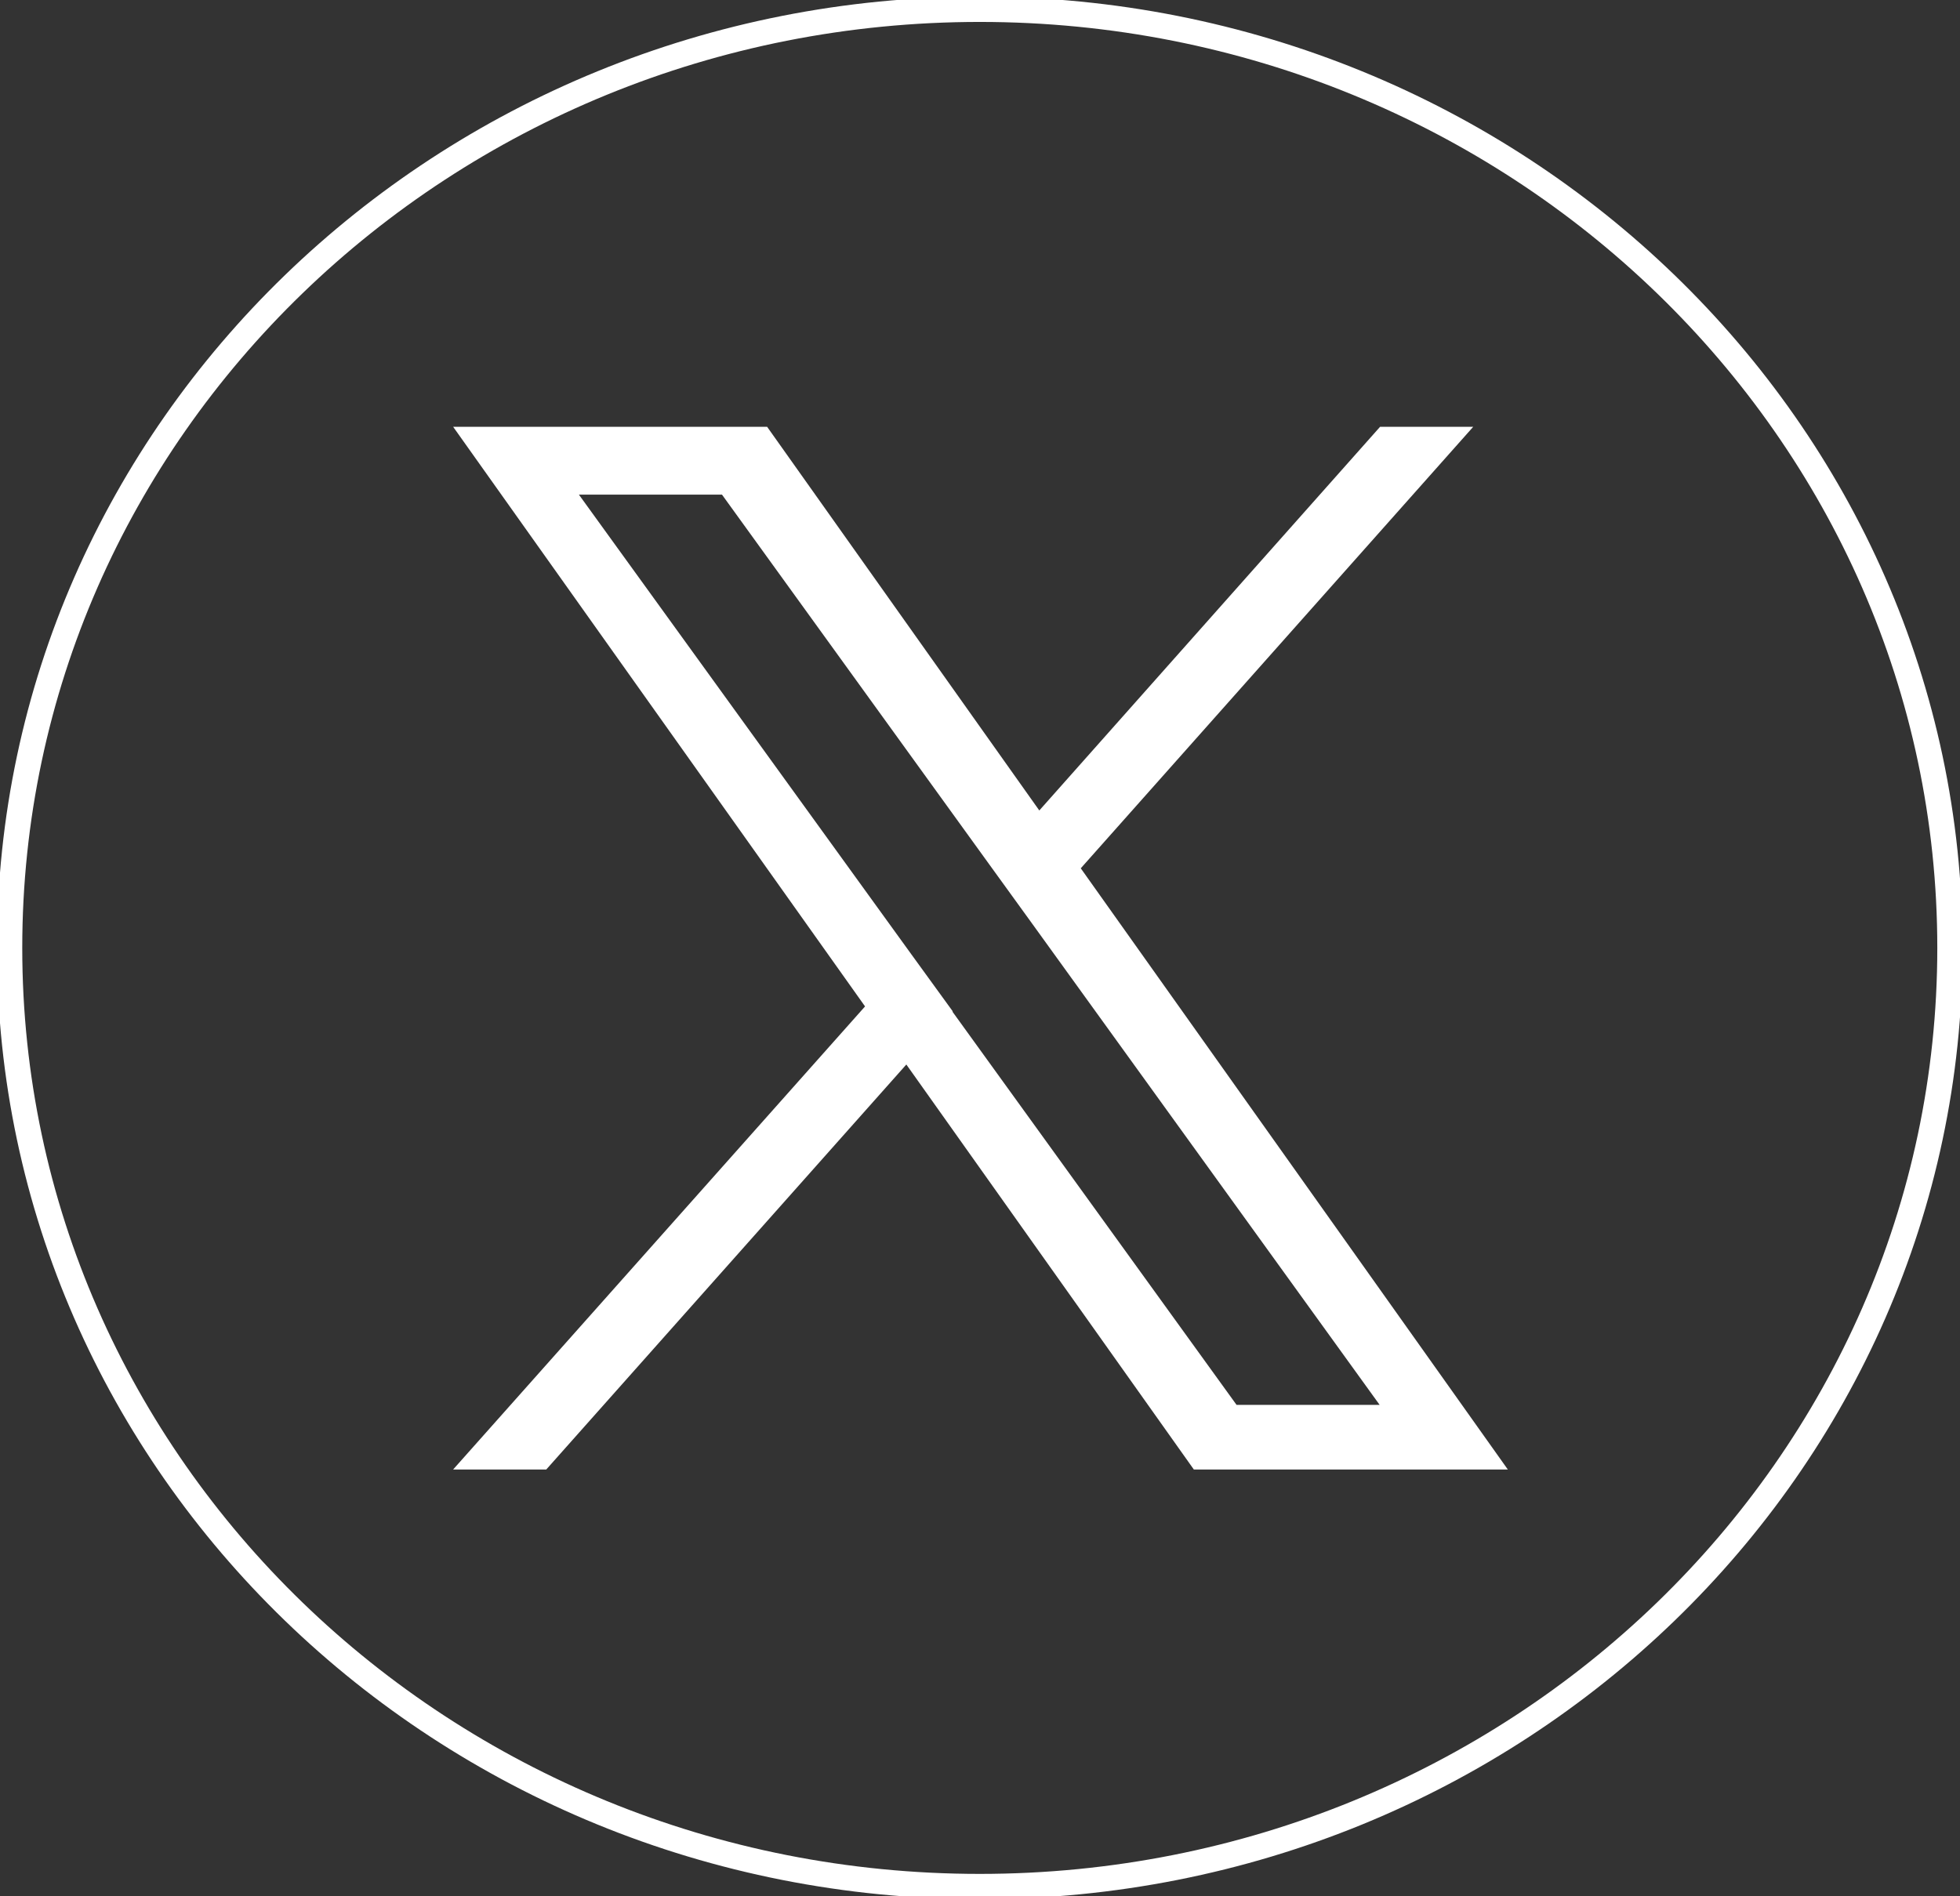
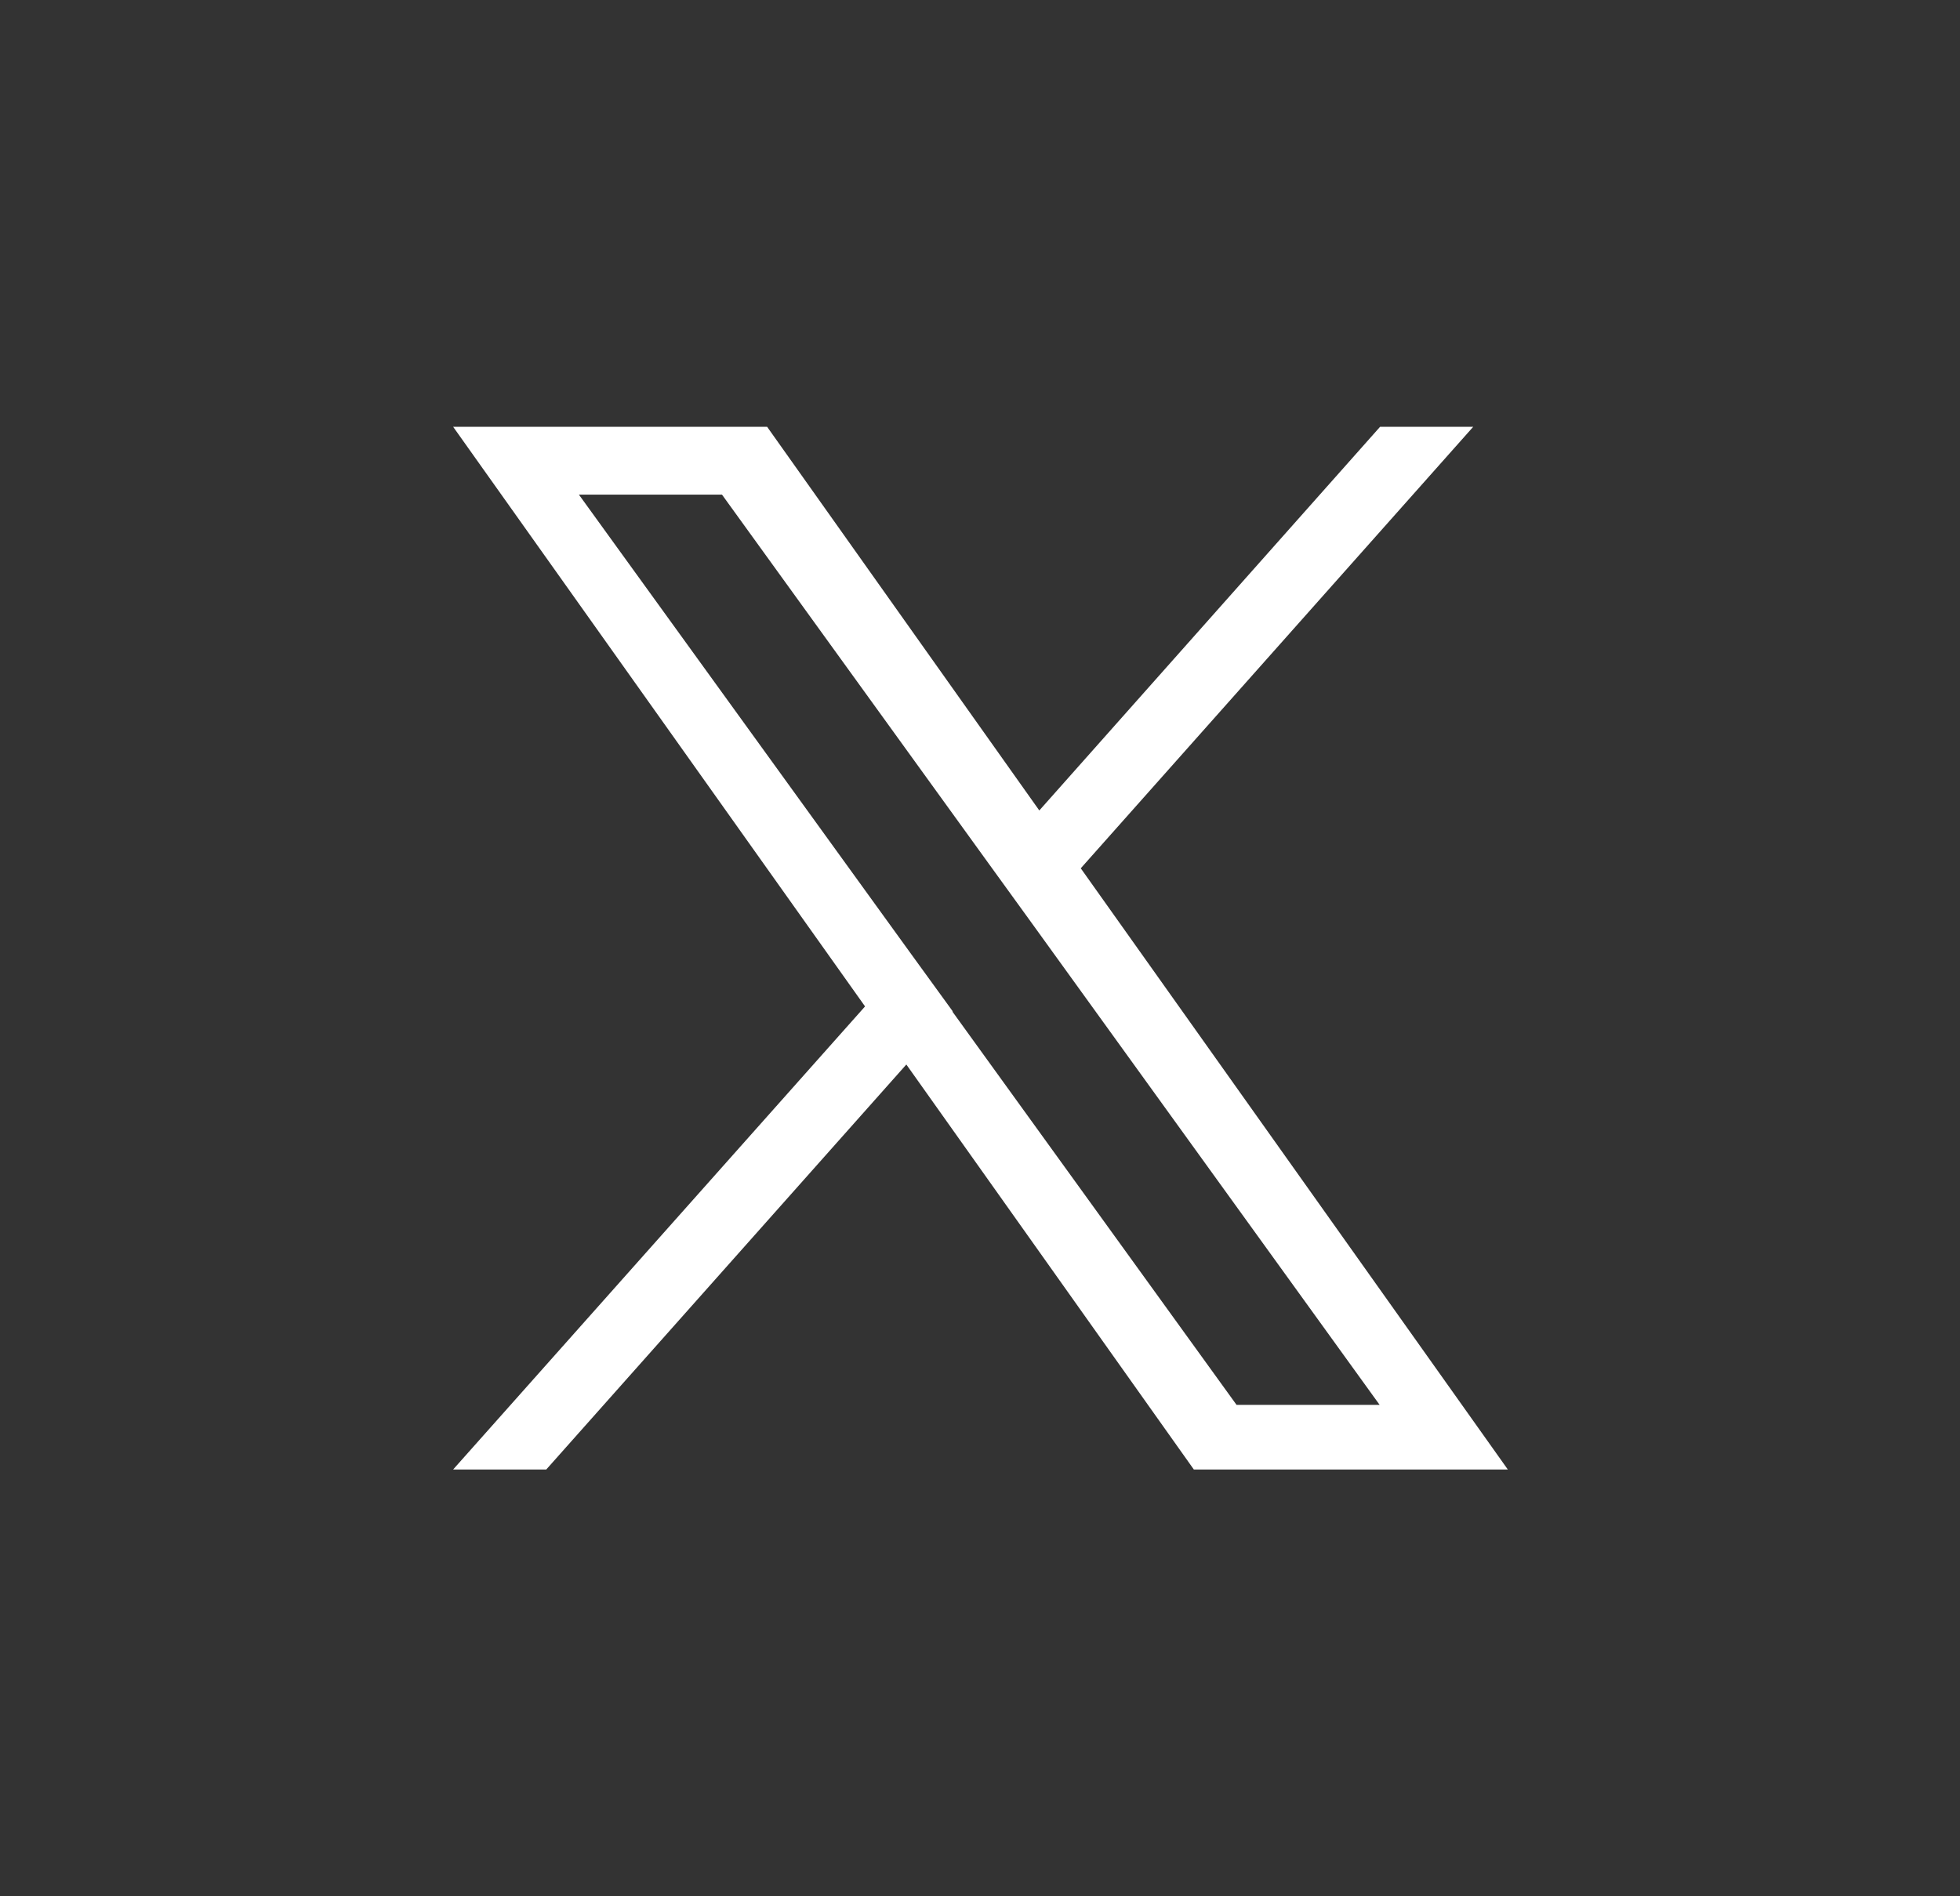
<svg xmlns="http://www.w3.org/2000/svg" width="31" height="30" viewBox="0 0 31 30" fill="none">
  <rect x="0" y="0" width="31" height="30" fill="#333333" stroke="none" />
  <g clip-path="url(#clip0_9_339)">
-     <path d="M15.496 29.846C23.971 29.846 30.841 23.197 30.841 14.996C30.841 6.795 23.971 0.147 15.496 0.147C7.022 0.147 0.152 6.795 0.152 14.996C0.152 23.197 7.022 29.846 15.496 29.846Z" stroke="white" stroke-width="0.4" stroke-miterlimit="10" />
    <path d="M17.091 13.74L23.301 6.752H21.828L16.438 12.822L12.133 6.752H7.167L13.682 15.922L7.167 23.248H8.64L14.335 16.841L18.882 23.248H23.848L17.091 13.733V13.74ZM15.071 16.003L14.41 15.092L9.156 7.825H11.419L15.656 13.688L16.316 14.6L21.821 22.226H19.558L15.063 16.003H15.071Z" fill="white" />
  </g>
  <defs>
    <clipPath id="clip0_9_339">
      <rect width="31" height="30" fill="white" />
    </clipPath>
  </defs>
</svg>